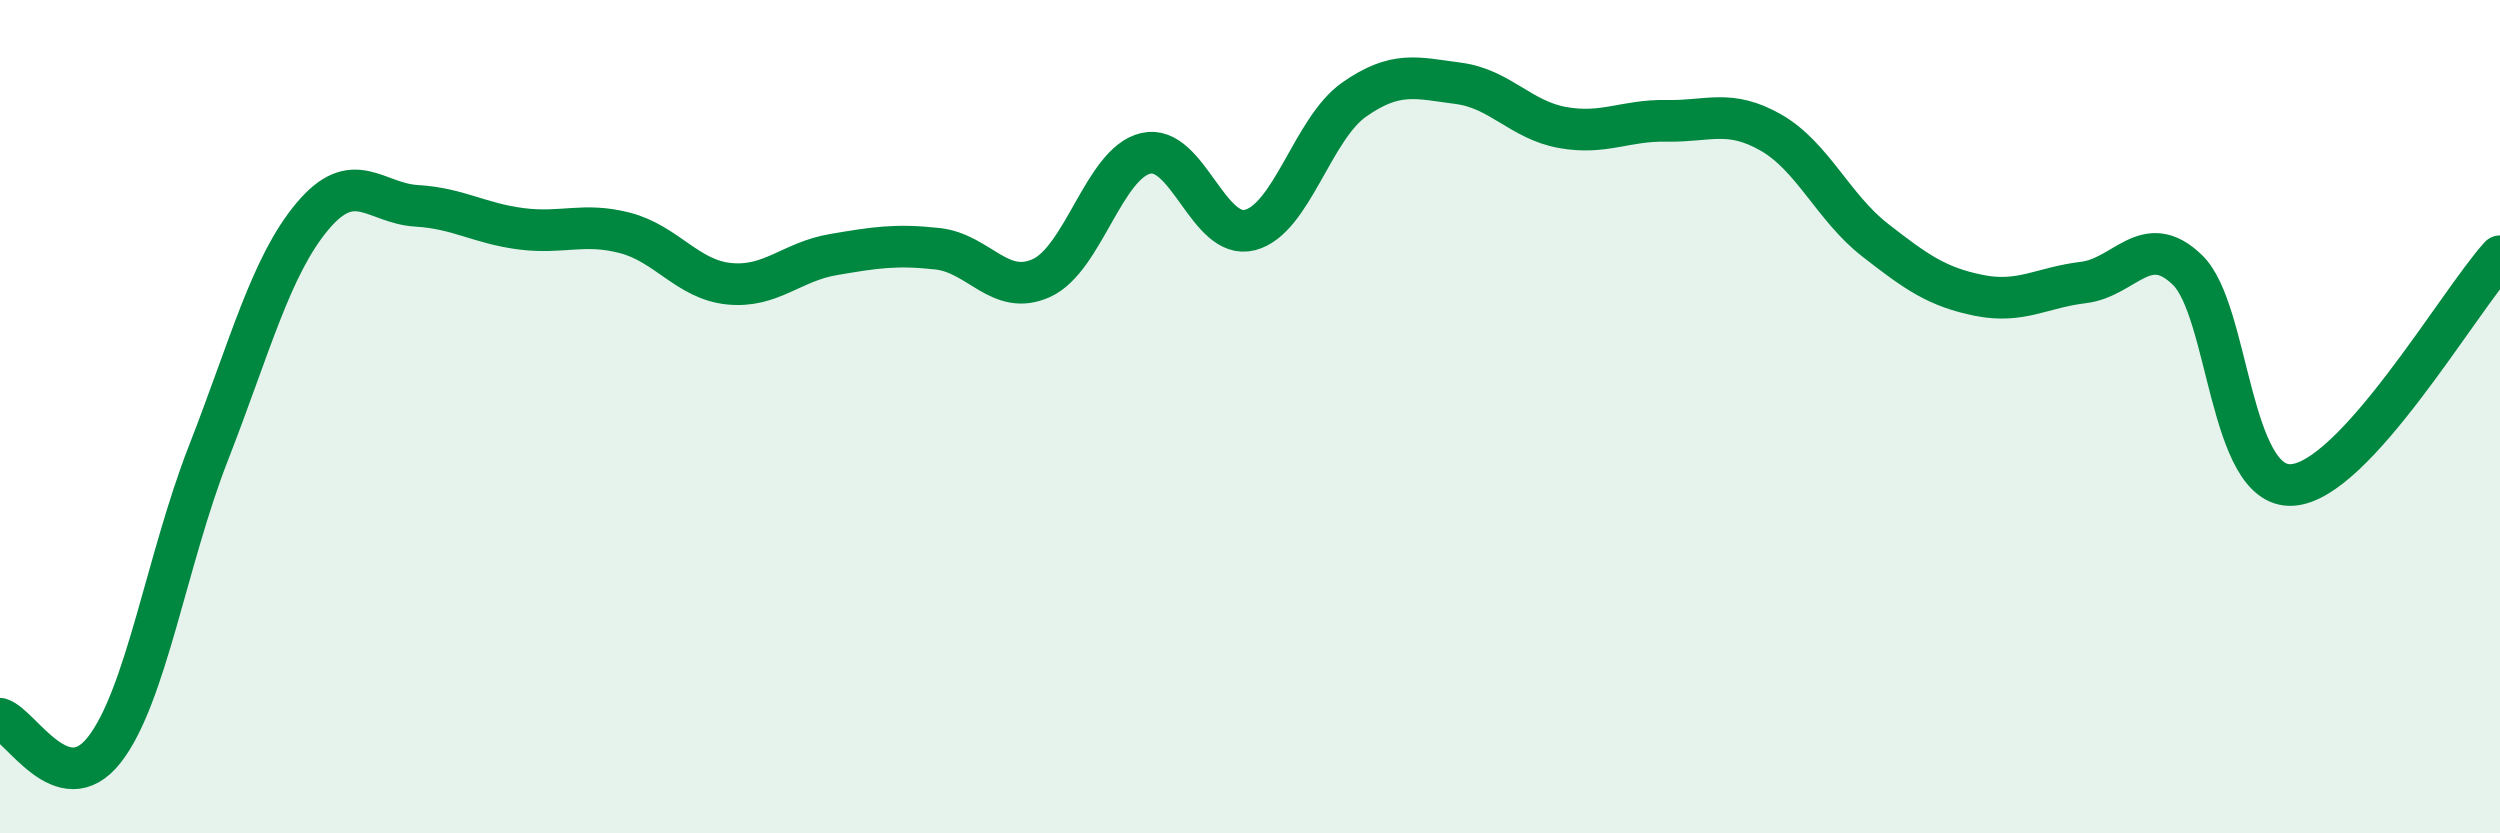
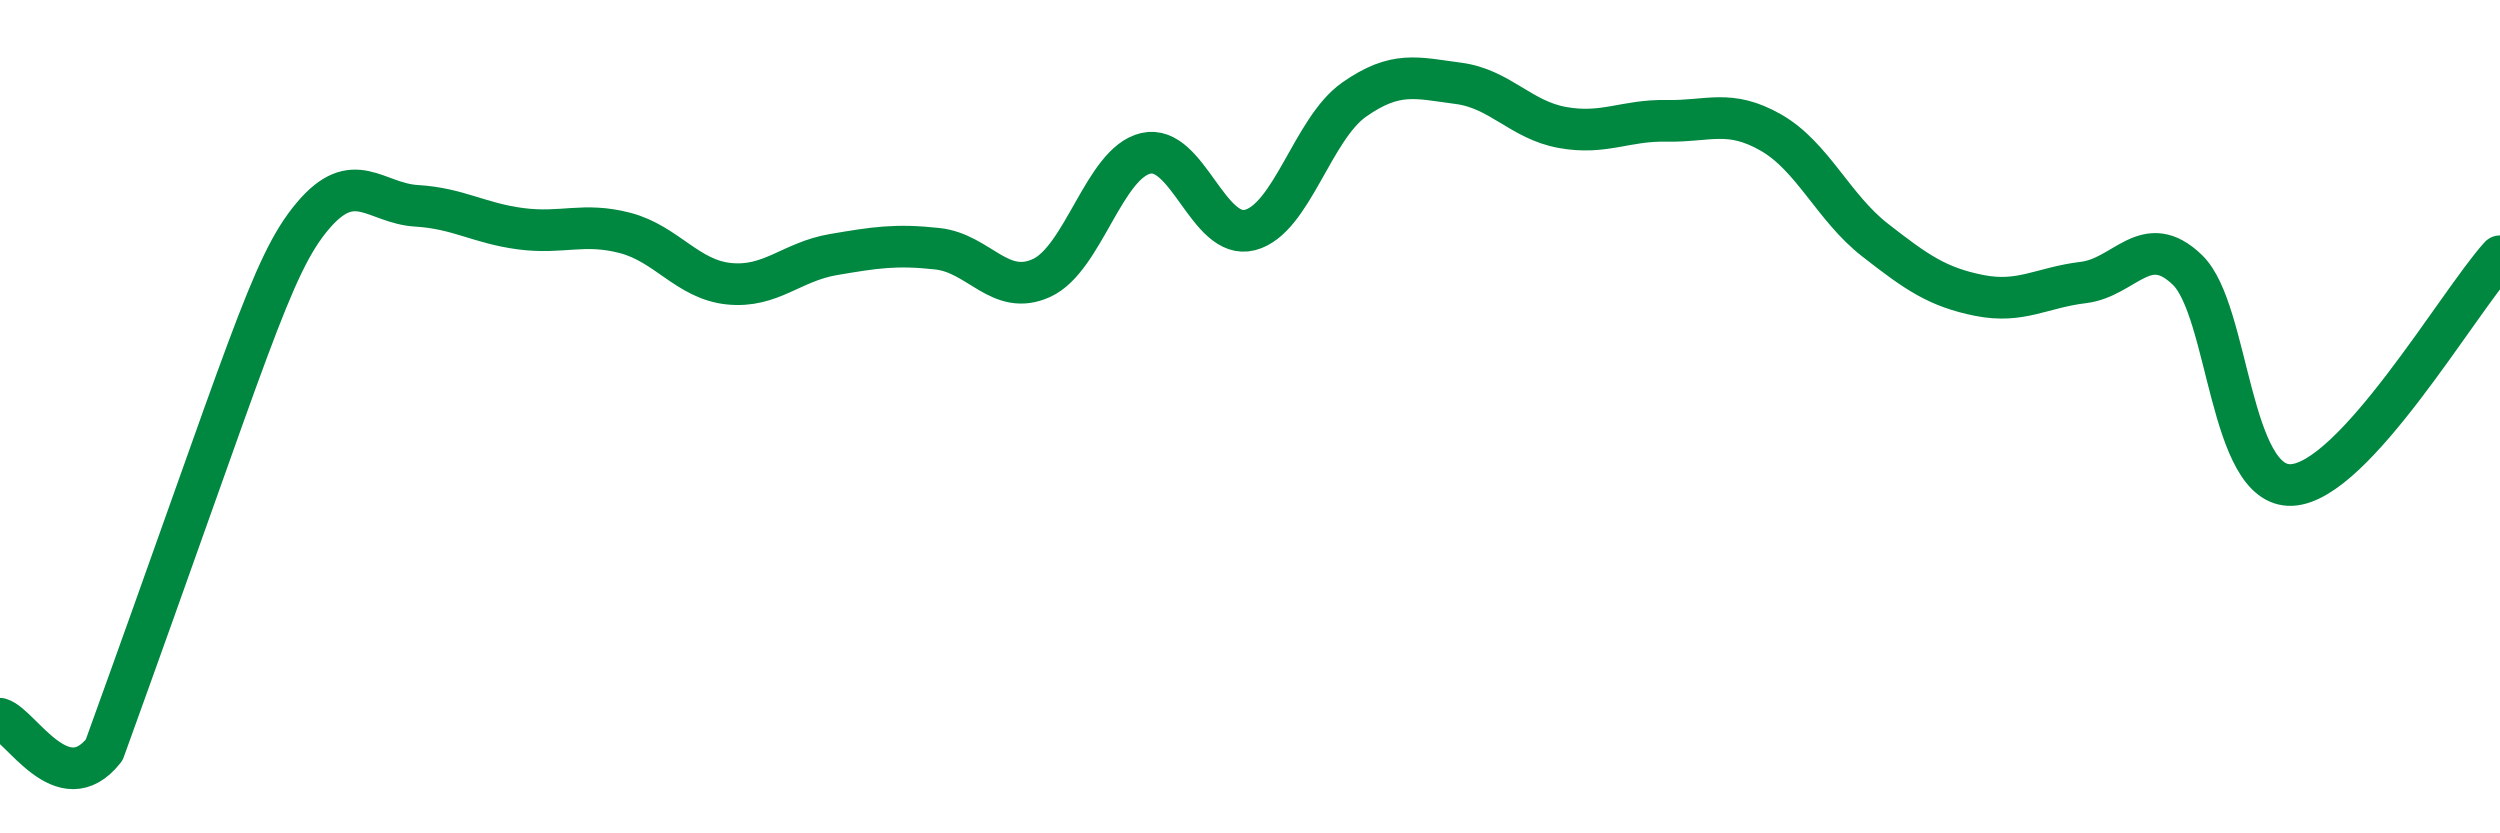
<svg xmlns="http://www.w3.org/2000/svg" width="60" height="20" viewBox="0 0 60 20">
-   <path d="M 0,17.25 C 0.5,17.4 1.5,19.27 2.5,18 C 3.5,16.73 4,13.44 5,10.88 C 6,8.32 6.5,6.38 7.5,5.19 C 8.5,4 9,4.88 10,4.94 C 11,5 11.5,5.36 12.5,5.49 C 13.5,5.62 14,5.33 15,5.59 C 16,5.85 16.5,6.71 17.5,6.81 C 18.5,6.91 19,6.28 20,6.11 C 21,5.94 21.5,5.86 22.5,5.97 C 23.5,6.08 24,7.13 25,6.67 C 26,6.21 26.5,3.91 27.5,3.68 C 28.5,3.45 29,5.78 30,5.52 C 31,5.26 31.5,3.09 32.5,2.39 C 33.5,1.69 34,1.87 35,2 C 36,2.13 36.5,2.88 37.5,3.06 C 38.5,3.24 39,2.88 40,2.9 C 41,2.92 41.5,2.61 42.5,3.18 C 43.5,3.75 44,4.98 45,5.76 C 46,6.54 46.5,6.89 47.5,7.09 C 48.5,7.29 49,6.9 50,6.78 C 51,6.66 51.5,5.51 52.5,6.48 C 53.5,7.45 53.5,11.71 55,11.64 C 56.5,11.57 59,7.25 60,6.15L60 20L0 20Z" fill="#008740" opacity="0.1" stroke-linecap="round" stroke-linejoin="round" />
-   <path d="M 0,17.25 C 0.5,17.4 1.5,19.27 2.5,18 C 3.5,16.73 4,13.44 5,10.88 C 6,8.32 6.5,6.38 7.5,5.19 C 8.5,4 9,4.88 10,4.94 C 11,5 11.5,5.36 12.5,5.49 C 13.5,5.62 14,5.33 15,5.59 C 16,5.85 16.5,6.71 17.5,6.81 C 18.5,6.91 19,6.28 20,6.11 C 21,5.94 21.5,5.86 22.5,5.97 C 23.5,6.08 24,7.13 25,6.67 C 26,6.21 26.5,3.91 27.5,3.68 C 28.5,3.45 29,5.78 30,5.52 C 31,5.26 31.5,3.09 32.5,2.39 C 33.5,1.69 34,1.87 35,2 C 36,2.13 36.5,2.88 37.5,3.06 C 38.5,3.24 39,2.88 40,2.9 C 41,2.92 41.5,2.61 42.5,3.18 C 43.5,3.75 44,4.98 45,5.76 C 46,6.54 46.5,6.89 47.5,7.09 C 48.5,7.29 49,6.9 50,6.78 C 51,6.66 51.5,5.51 52.5,6.48 C 53.5,7.45 53.5,11.71 55,11.64 C 56.5,11.57 59,7.25 60,6.15" stroke="#008740" stroke-width="1" fill="none" stroke-linecap="round" stroke-linejoin="round" />
+   <path d="M 0,17.25 C 0.5,17.4 1.5,19.27 2.5,18 C 6,8.32 6.5,6.38 7.5,5.19 C 8.5,4 9,4.88 10,4.94 C 11,5 11.5,5.36 12.5,5.49 C 13.5,5.62 14,5.33 15,5.59 C 16,5.85 16.5,6.71 17.5,6.81 C 18.5,6.91 19,6.28 20,6.11 C 21,5.94 21.5,5.86 22.5,5.97 C 23.5,6.08 24,7.13 25,6.67 C 26,6.21 26.5,3.91 27.5,3.68 C 28.5,3.45 29,5.78 30,5.52 C 31,5.26 31.5,3.09 32.5,2.39 C 33.5,1.69 34,1.87 35,2 C 36,2.13 36.5,2.88 37.5,3.06 C 38.5,3.24 39,2.88 40,2.9 C 41,2.92 41.5,2.61 42.5,3.18 C 43.5,3.75 44,4.98 45,5.76 C 46,6.54 46.5,6.89 47.5,7.09 C 48.5,7.29 49,6.9 50,6.78 C 51,6.66 51.5,5.51 52.5,6.48 C 53.5,7.45 53.5,11.71 55,11.64 C 56.5,11.57 59,7.25 60,6.15" stroke="#008740" stroke-width="1" fill="none" stroke-linecap="round" stroke-linejoin="round" />
</svg>